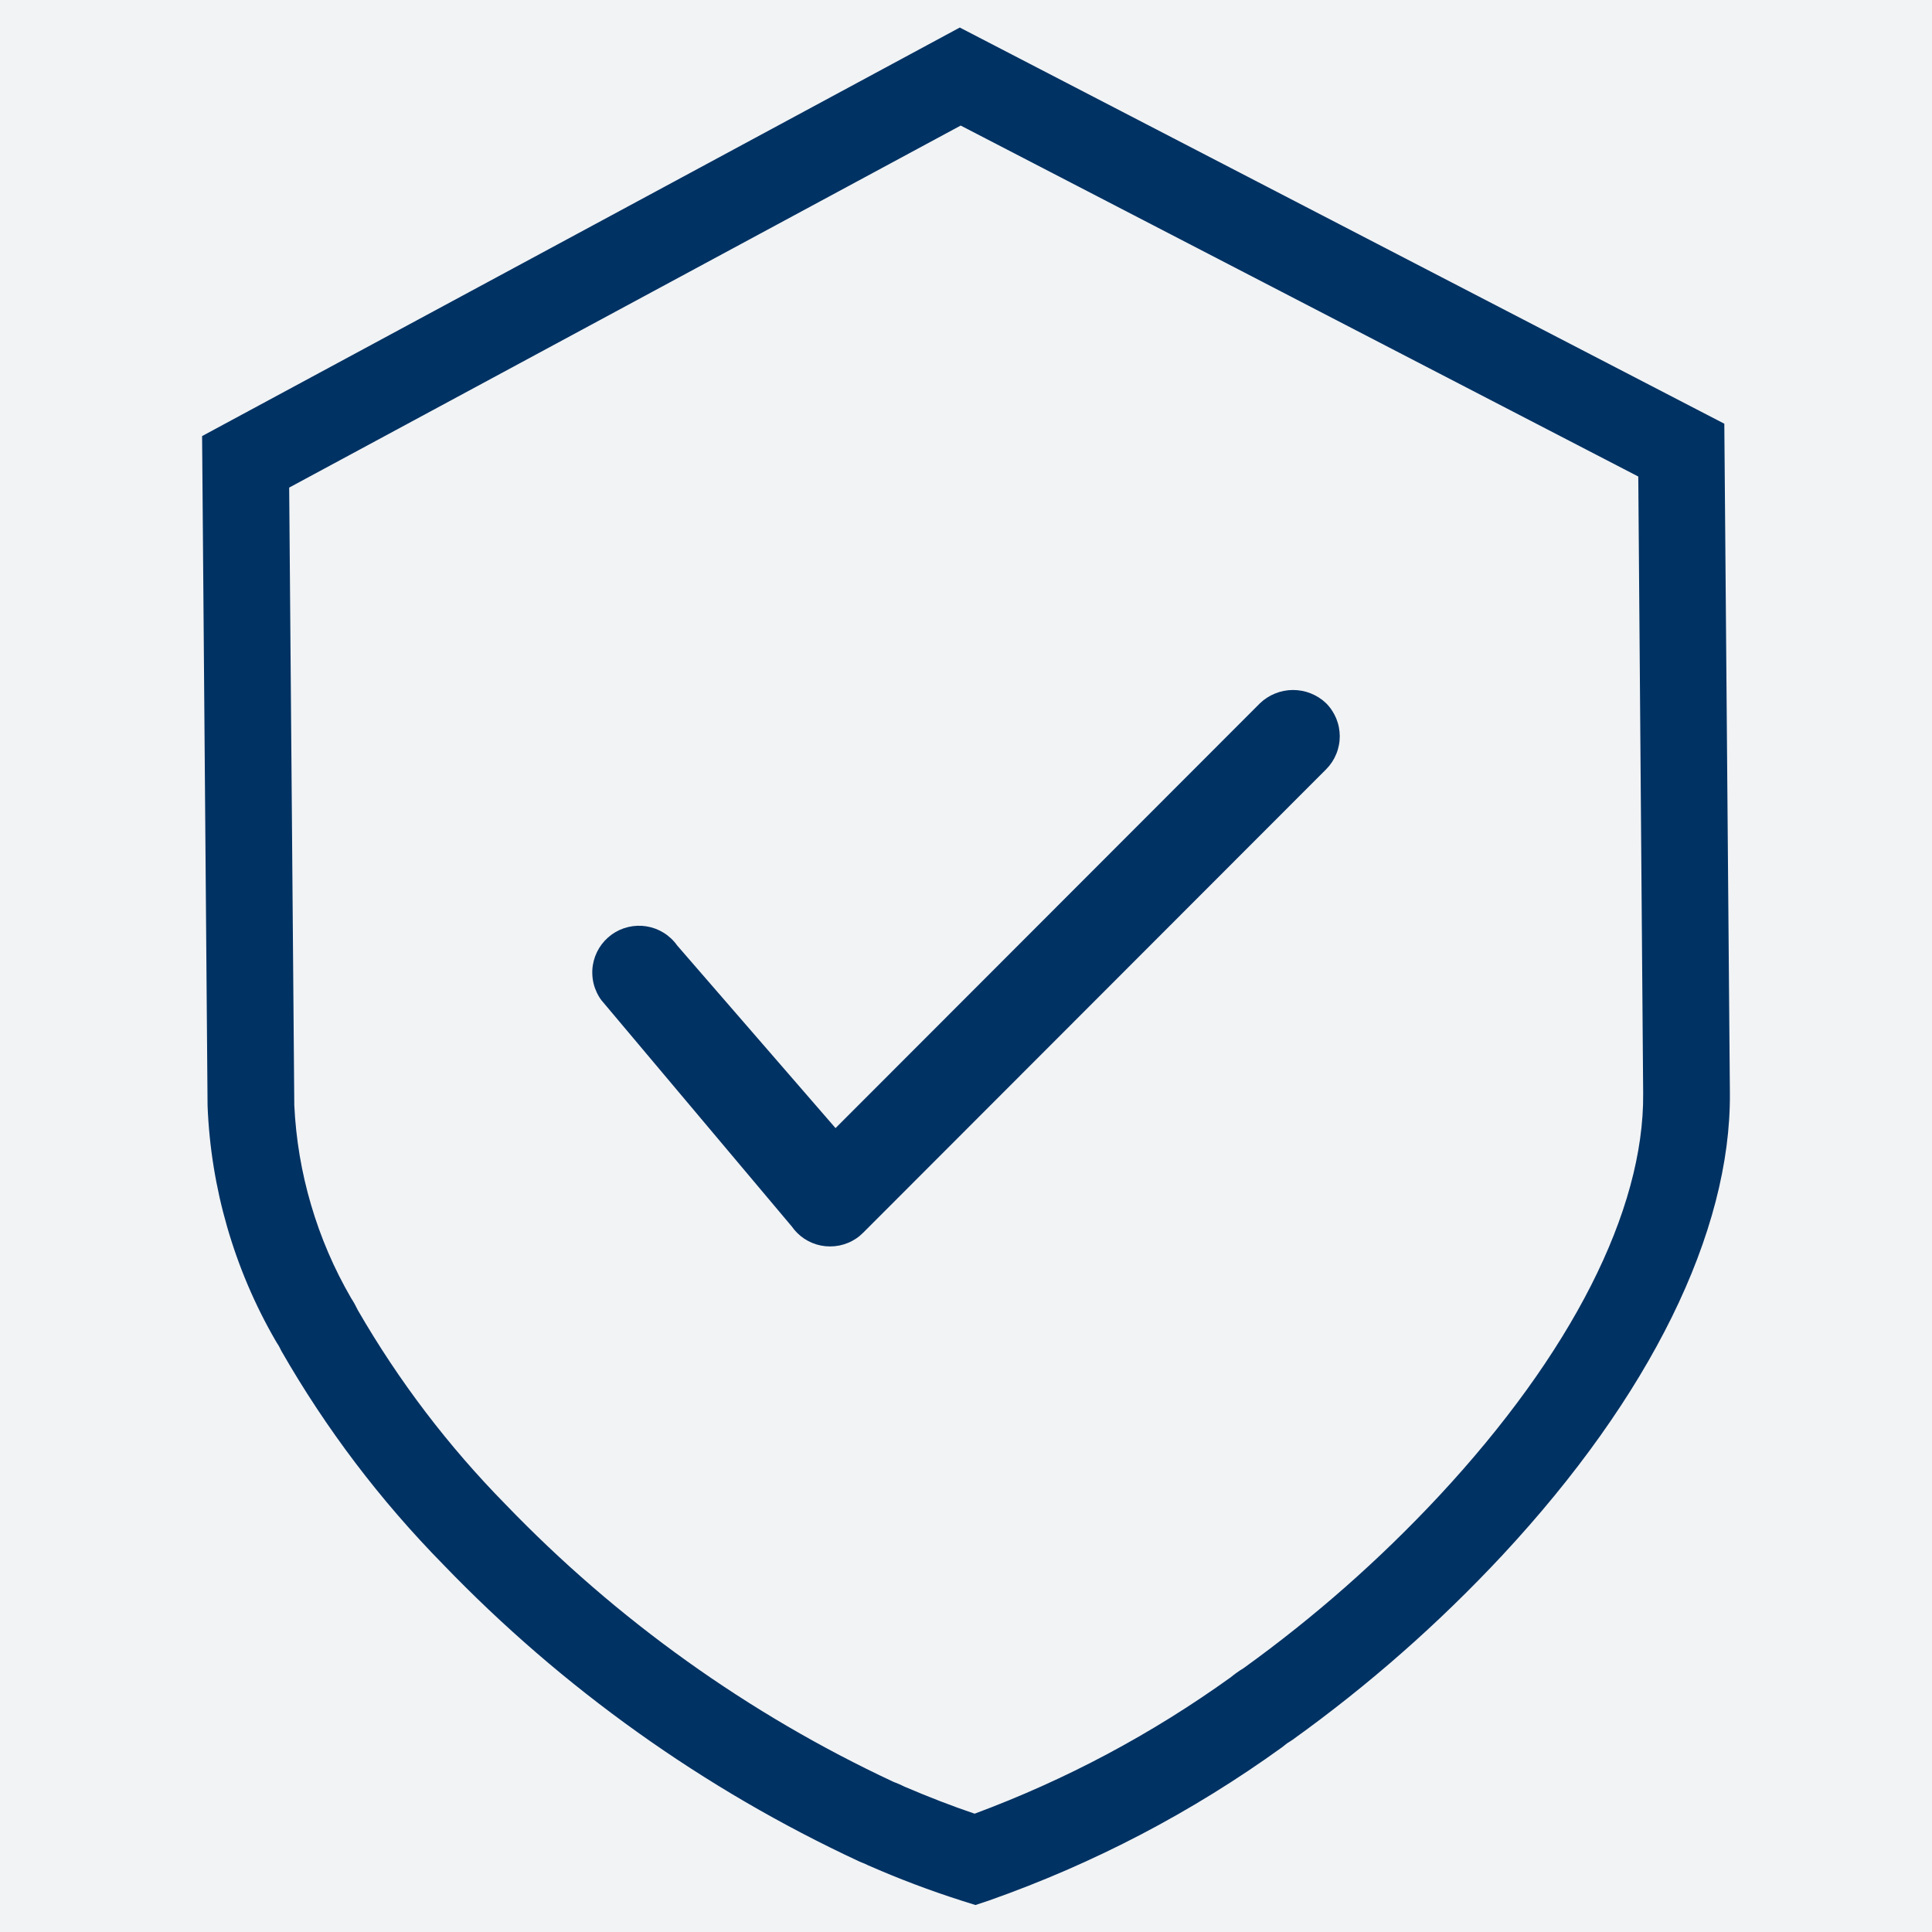
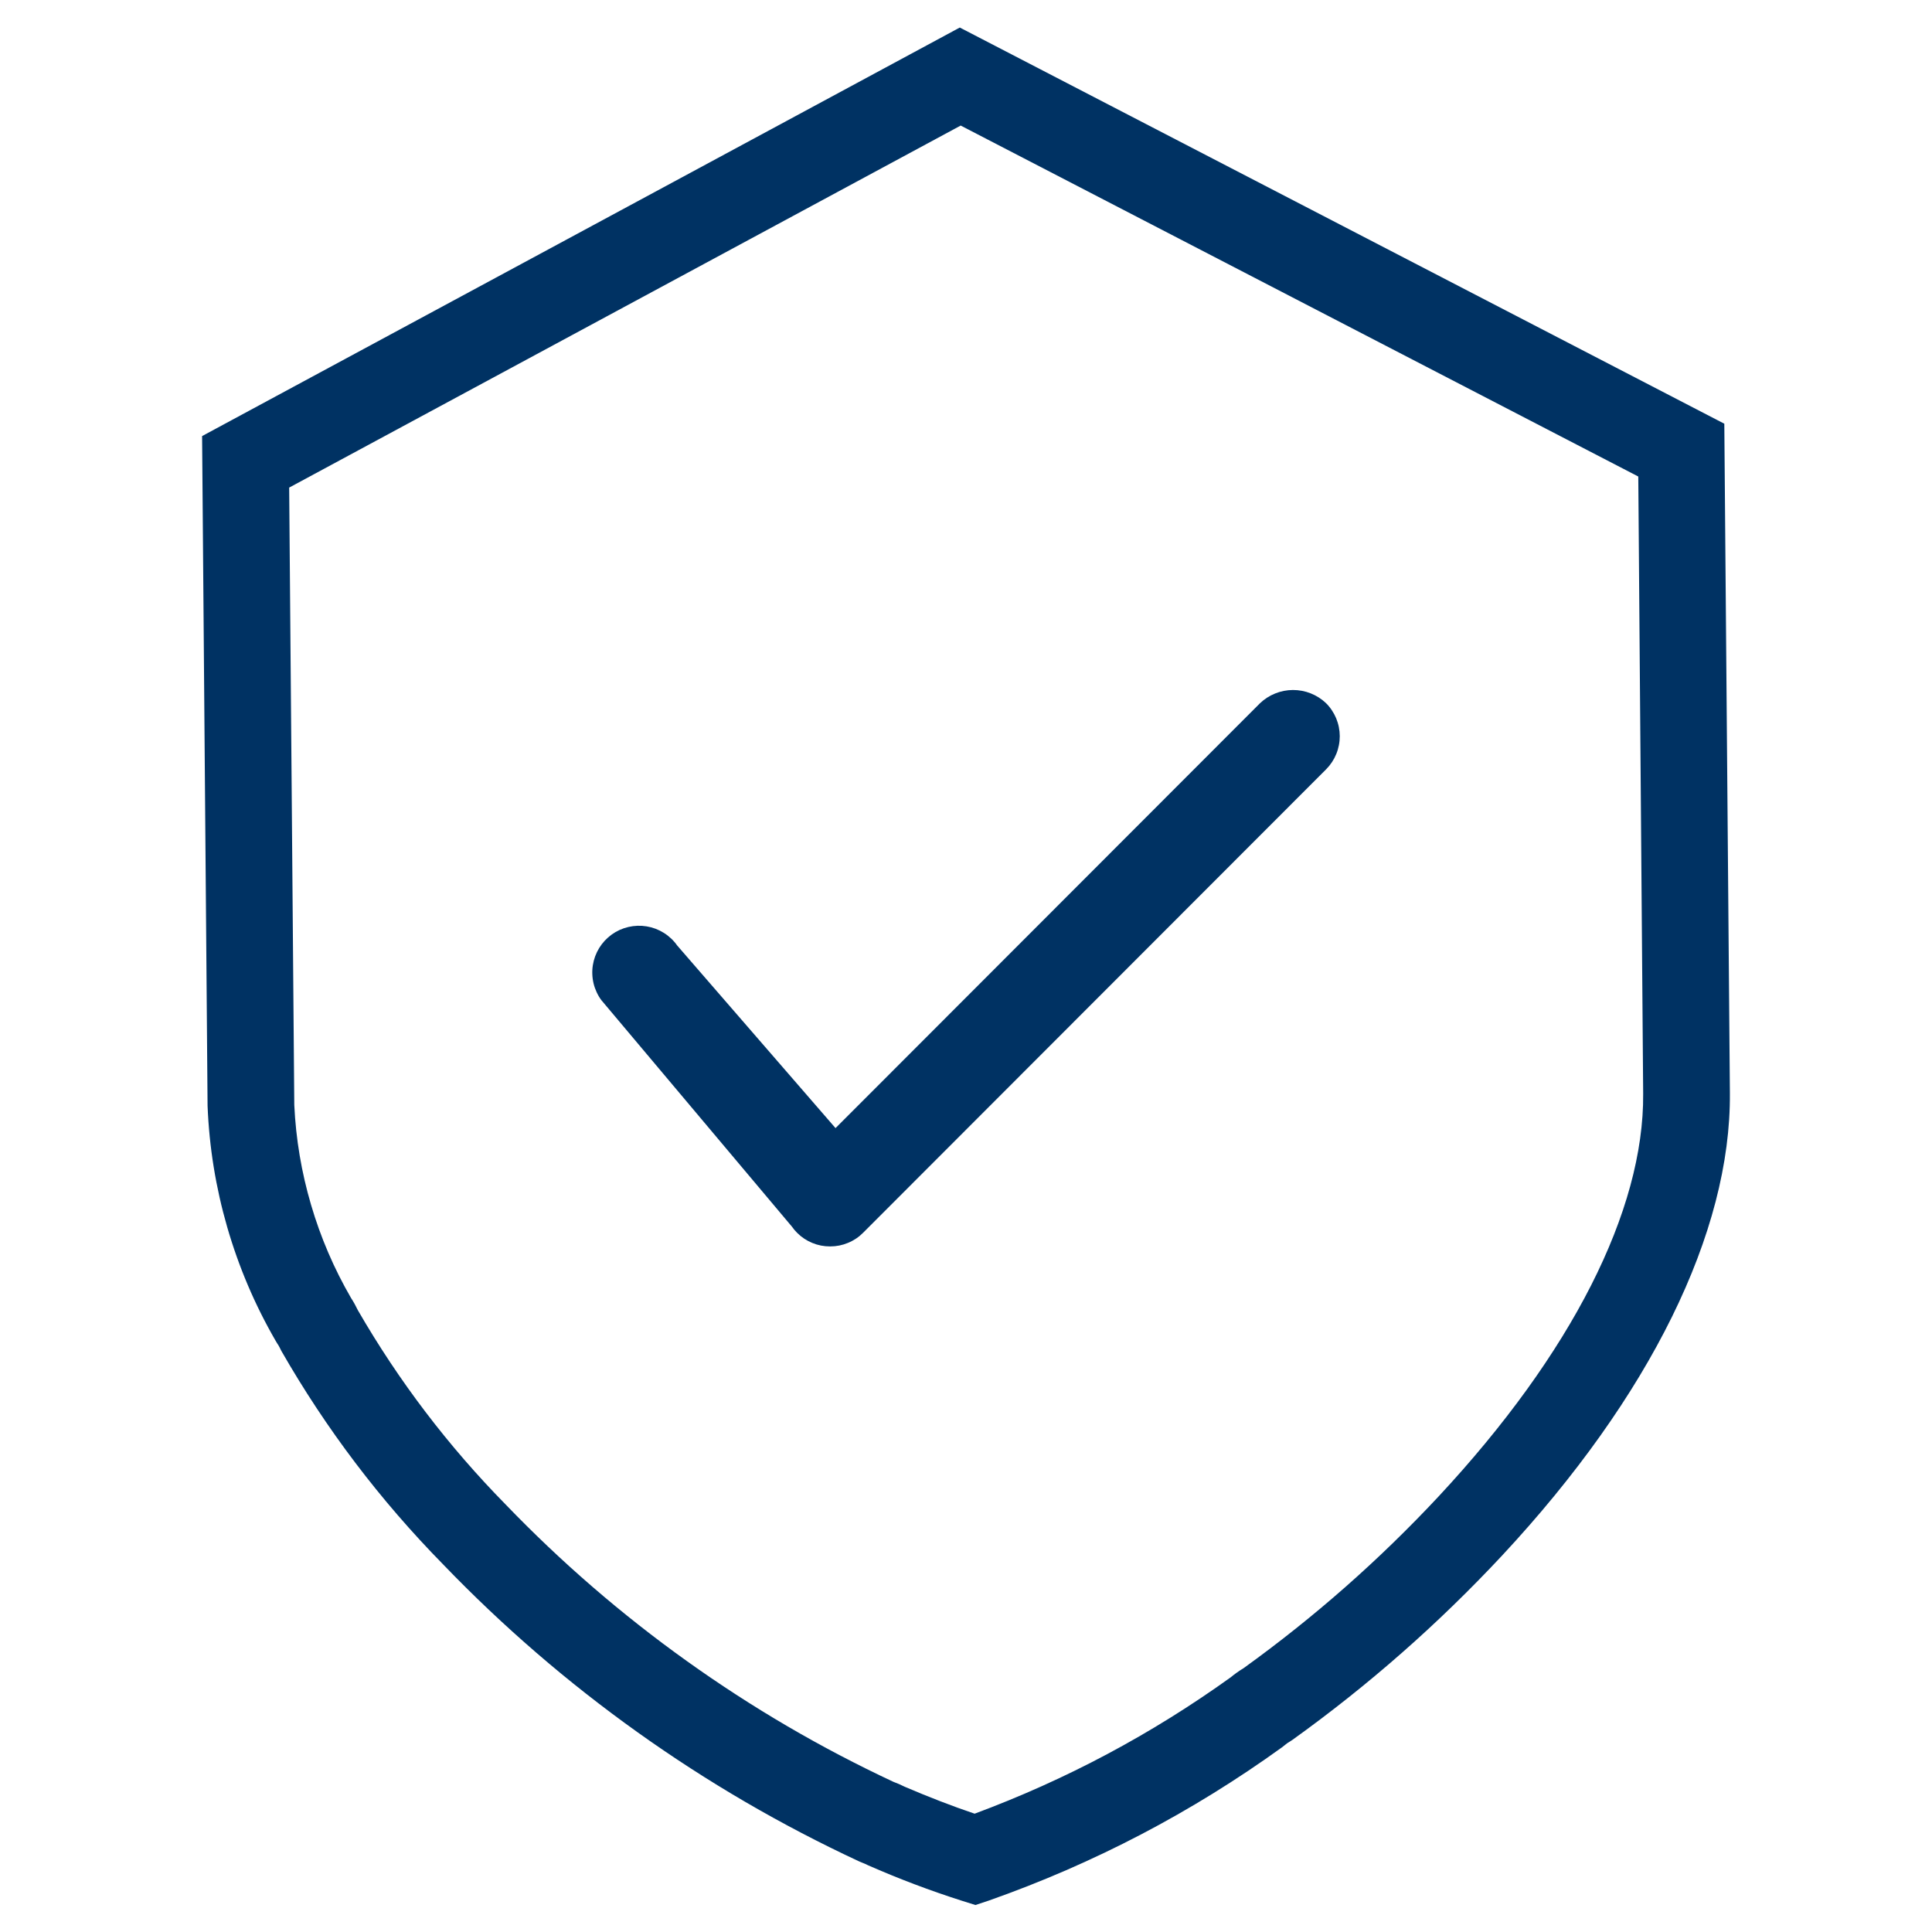
<svg xmlns="http://www.w3.org/2000/svg" width="500" zoomAndPan="magnify" viewBox="0 0 375 375" height="500" preserveAspectRatio="xMidYMid meet" version="1.0">
  <defs>
    <clipPath id="51f54c765a">
      <path d="M 39 5.344 L 336 5.344 L 336 369.844 L 39 369.844 Z M 39 5.344 " clip-rule="nonzero" />
    </clipPath>
  </defs>
  <rect x="-37.5" width="450" fill="#ffffff" y="-37.5" height="450" fill-opacity="1" />
-   <rect x="-37.5" width="450" fill="#f2f3f5" y="-37.5" height="450" fill-opacity="1" />
  <g clip-path="url(#51f54c765a)">
    <path fill="#003263" d="M 162.176 218.965 L 244.547 136.516 C 244.977 136.105 245.438 135.738 245.934 135.418 C 246.43 135.098 246.953 134.824 247.504 134.605 C 248.051 134.383 248.617 134.215 249.195 134.102 C 249.777 133.988 250.363 133.93 250.953 133.926 C 251.547 133.926 252.133 133.98 252.715 134.09 C 253.297 134.199 253.859 134.363 254.41 134.582 C 254.961 134.801 255.484 135.07 255.984 135.387 C 256.484 135.707 256.945 136.07 257.375 136.477 C 257.797 136.895 258.176 137.355 258.504 137.848 C 258.836 138.344 259.117 138.867 259.348 139.414 C 259.574 139.965 259.75 140.531 259.867 141.117 C 259.984 141.699 260.043 142.289 260.047 142.883 C 260.047 143.48 259.992 144.07 259.875 144.652 C 259.762 145.238 259.594 145.805 259.367 146.355 C 259.141 146.91 258.863 147.434 258.535 147.93 C 258.207 148.426 257.832 148.887 257.414 149.309 L 167.551 239.258 C 166.707 240.113 165.727 240.773 164.613 241.234 C 163.504 241.699 162.344 241.93 161.141 241.93 L 161.113 241.93 C 159.914 241.934 158.762 241.707 157.656 241.25 C 156.547 240.793 155.57 240.141 154.727 239.297 C 154.355 238.93 154.023 238.535 153.727 238.109 L 116.719 194.125 C 116.363 193.645 116.059 193.129 115.809 192.586 C 115.555 192.043 115.355 191.48 115.215 190.898 C 115.074 190.316 114.992 189.727 114.969 189.129 C 114.941 188.531 114.977 187.934 115.07 187.344 C 115.164 186.754 115.316 186.176 115.523 185.613 C 115.73 185.051 115.992 184.516 116.305 184.004 C 116.617 183.496 116.98 183.02 117.387 182.582 C 117.797 182.145 118.242 181.75 118.727 181.398 C 119.215 181.047 119.73 180.75 120.273 180.5 C 120.82 180.254 121.383 180.062 121.969 179.926 C 122.551 179.789 123.141 179.711 123.738 179.691 C 124.34 179.672 124.934 179.711 125.523 179.809 C 126.113 179.906 126.691 180.062 127.25 180.273 C 127.809 180.488 128.344 180.754 128.852 181.07 C 129.359 181.387 129.832 181.754 130.266 182.164 C 130.703 182.574 131.094 183.027 131.438 183.516 Z M 335.77 212.168 C 335.992 239.191 320.289 271.07 291.555 301.93 C 279.172 315.195 265.609 327.121 250.867 337.703 L 250.234 338.117 C 249.973 338.262 249.73 338.43 249.504 338.625 L 248.902 339.105 C 231.34 351.781 212.344 361.711 191.914 368.906 L 189.328 369.762 L 186.73 368.945 C 180.508 366.961 174.414 364.656 168.438 362.027 C 168.066 361.836 167.688 361.668 167.297 361.523 L 166.789 361.312 C 151.66 354.273 137.305 345.906 123.723 336.211 C 110.141 326.516 97.566 315.66 85.996 303.637 C 73.758 291.168 63.293 277.359 54.605 262.203 L 54.289 261.566 C 54.152 261.285 53.992 261.016 53.809 260.762 L 53.457 260.172 C 49.449 253.227 46.336 245.902 44.105 238.199 C 41.879 230.496 40.605 222.637 40.289 214.625 L 39.227 84.645 L 39.859 84.301 L 186.297 5.344 L 186.859 5.637 L 334.688 82.242 Z M 317.988 92.492 L 186.469 24.371 L 56.129 94.641 L 57.121 214.492 C 57.43 221.082 58.516 227.539 60.379 233.871 C 62.238 240.199 64.824 246.219 68.129 251.926 C 68.629 252.695 69.074 253.5 69.469 254.328 C 77.422 268.09 86.969 280.641 98.105 291.98 C 108.898 303.195 120.621 313.332 133.277 322.383 C 145.934 331.438 159.312 339.262 173.41 345.852 C 174.164 346.129 174.898 346.449 175.617 346.812 C 180.105 348.734 184.812 350.566 189.176 352.035 C 206.934 345.438 223.504 336.609 238.887 325.559 C 239.668 324.91 240.496 324.324 241.367 323.797 C 255.078 313.922 267.699 302.809 279.23 290.457 C 305.023 262.754 319.121 234.992 318.938 212.289 Z M 317.988 92.492 " fill-opacity="1" fill-rule="nonzero" />
  </g>
</svg>